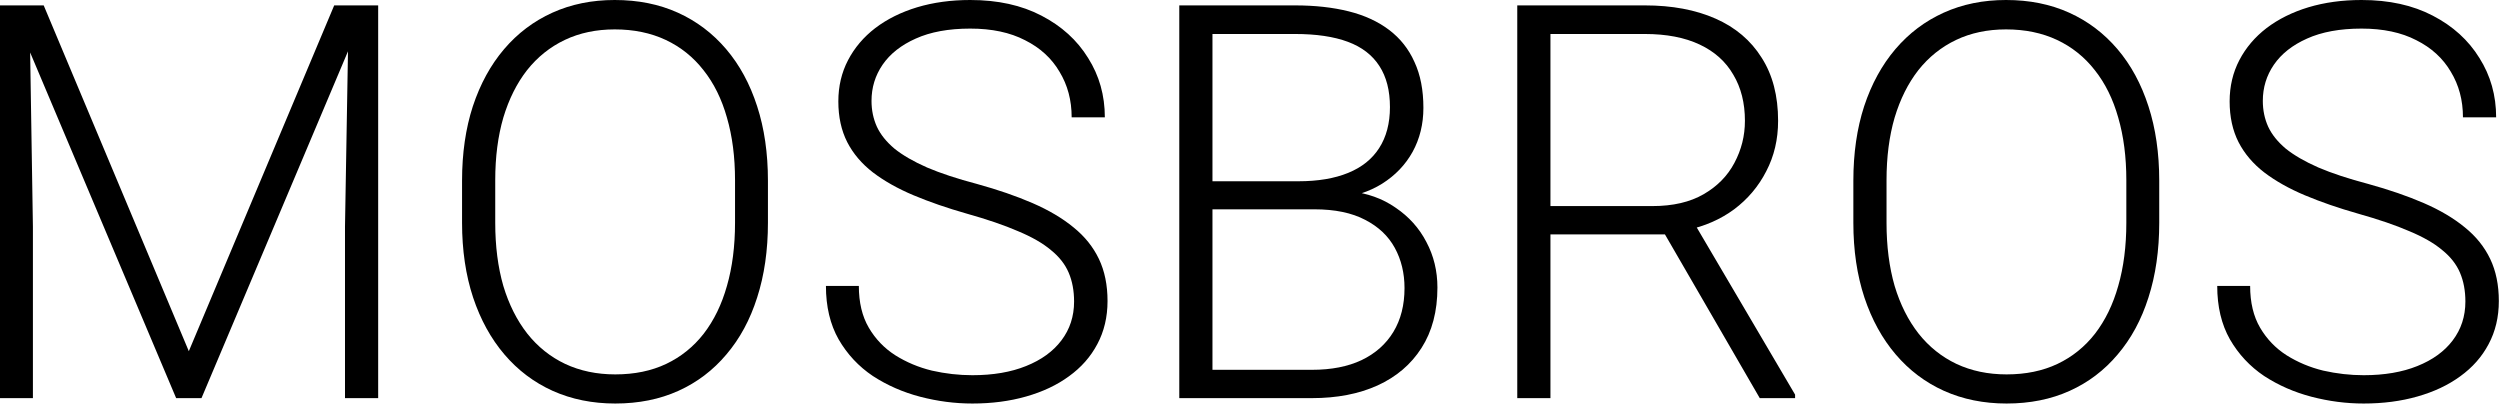
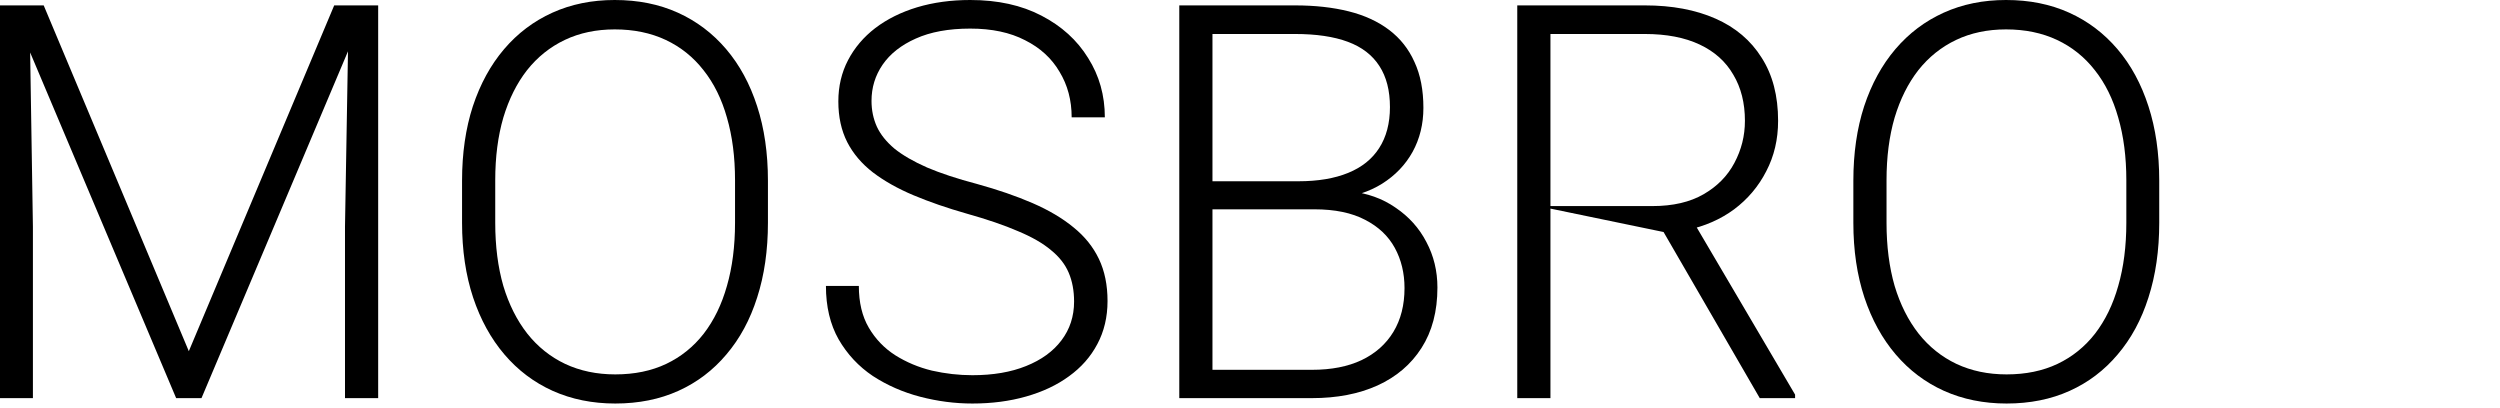
<svg xmlns="http://www.w3.org/2000/svg" width="496" height="81" viewBox="0 0 496 81" fill="none">
  <path d="M2.034 1.07H8.67L37.461 69.677L66.306 1.07H72.888L39.976 78.989H34.946L2.034 1.07ZM0 1.07H5.833L6.529 44.953V78.989H0V1.07ZM69.196 1.07H75.029V78.989H68.447V44.953L69.196 1.07Z" fill="black" />
  <path d="M152.359 35.855V44.204C152.359 49.663 151.645 54.604 150.218 59.028C148.827 63.416 146.793 67.18 144.118 70.32C141.477 73.459 138.302 75.867 134.592 77.544C130.881 79.221 126.707 80.059 122.069 80.059C117.538 80.059 113.4 79.221 109.654 77.544C105.943 75.867 102.75 73.459 100.074 70.32C97.398 67.18 95.329 63.416 93.866 59.028C92.404 54.604 91.672 49.663 91.672 44.204V35.855C91.672 30.397 92.386 25.473 93.813 21.085C95.276 16.661 97.345 12.879 100.021 9.74C102.696 6.6 105.89 4.192 109.6 2.515C113.31 0.838 117.431 0 121.962 0C126.6 0 130.774 0.838 134.485 2.515C138.195 4.192 141.388 6.6 144.064 9.74C146.74 12.879 148.791 16.661 150.218 21.085C151.645 25.473 152.359 30.397 152.359 35.855ZM145.83 44.204V35.748C145.83 31.146 145.295 27.008 144.225 23.333C143.19 19.658 141.638 16.518 139.569 13.914C137.535 11.31 135.038 9.312 132.077 7.92C129.115 6.529 125.744 5.833 121.962 5.833C118.287 5.833 114.987 6.529 112.062 7.92C109.136 9.312 106.639 11.31 104.57 13.914C102.536 16.518 100.966 19.658 99.86 23.333C98.79 27.008 98.255 31.146 98.255 35.748V44.204C98.255 48.842 98.79 53.016 99.86 56.727C100.966 60.401 102.554 63.559 104.623 66.199C106.692 68.803 109.19 70.801 112.115 72.193C115.076 73.584 118.394 74.28 122.069 74.28C125.887 74.28 129.258 73.584 132.184 72.193C135.109 70.801 137.589 68.803 139.622 66.199C141.656 63.559 143.19 60.401 144.225 56.727C145.295 53.016 145.83 48.842 145.83 44.204Z" fill="black" />
  <path d="M213.099 59.831C213.099 57.69 212.742 55.781 212.029 54.104C211.315 52.428 210.138 50.929 208.497 49.609C206.891 48.253 204.715 47.005 201.968 45.863C199.257 44.685 195.867 43.526 191.8 42.384C187.911 41.278 184.397 40.065 181.257 38.745C178.118 37.425 175.424 35.909 173.177 34.197C170.965 32.484 169.27 30.486 168.093 28.203C166.915 25.884 166.327 23.19 166.327 20.122C166.327 17.125 166.969 14.396 168.253 11.934C169.538 9.472 171.339 7.349 173.658 5.566C176.013 3.782 178.778 2.408 181.953 1.445C185.164 0.482 188.678 0 192.496 0C197.954 0 202.664 1.035 206.624 3.104C210.62 5.173 213.706 7.974 215.882 11.506C218.094 15.002 219.2 18.927 219.2 23.279H212.618C212.618 19.89 211.815 16.875 210.209 14.235C208.64 11.559 206.356 9.472 203.359 7.974C200.398 6.44 196.777 5.673 192.496 5.673C188.214 5.673 184.611 6.333 181.686 7.653C178.796 8.937 176.602 10.667 175.103 12.844C173.64 14.984 172.909 17.375 172.909 20.015C172.909 21.87 173.266 23.583 173.979 25.152C174.693 26.686 175.852 28.131 177.458 29.487C179.099 30.807 181.257 32.056 183.933 33.233C186.609 34.375 189.909 35.463 193.834 36.498C197.972 37.639 201.647 38.906 204.858 40.297C208.069 41.689 210.78 43.294 212.992 45.114C215.204 46.898 216.881 48.985 218.023 51.375C219.164 53.765 219.735 56.548 219.735 59.723C219.735 62.899 219.057 65.753 217.702 68.286C216.382 70.783 214.508 72.906 212.082 74.654C209.692 76.403 206.856 77.74 203.573 78.668C200.327 79.596 196.777 80.059 192.924 80.059C189.463 80.059 186.02 79.613 182.595 78.722C179.17 77.83 176.031 76.456 173.177 74.601C170.358 72.71 168.093 70.284 166.38 67.323C164.703 64.362 163.865 60.829 163.865 56.727H170.394C170.394 60.009 171.054 62.774 172.374 65.022C173.694 67.269 175.442 69.089 177.618 70.48C179.83 71.871 182.256 72.888 184.896 73.531C187.572 74.137 190.248 74.44 192.924 74.44C197.027 74.44 200.577 73.834 203.573 72.621C206.606 71.408 208.943 69.713 210.584 67.537C212.261 65.325 213.099 62.756 213.099 59.831Z" fill="black" />
  <path d="M260.782 41.528H238.84L238.733 35.962H257.624C261.477 35.962 264.76 35.41 267.471 34.303C270.183 33.197 272.234 31.556 273.625 29.38C275.052 27.168 275.766 24.457 275.766 21.246C275.766 17.963 275.07 15.252 273.679 13.111C272.287 10.935 270.2 9.33 267.418 8.295C264.635 7.26 261.138 6.743 256.928 6.743H240.553V78.989H233.97V1.07H256.928C260.889 1.07 264.439 1.463 267.578 2.248C270.718 3.033 273.393 4.263 275.605 5.94C277.817 7.617 279.494 9.74 280.636 12.309C281.813 14.842 282.402 17.874 282.402 21.406C282.402 24.617 281.688 27.525 280.261 30.129C278.834 32.698 276.818 34.803 274.214 36.444C271.645 38.05 268.559 39.049 264.956 39.441L260.782 41.528ZM260.3 78.989H236.753L240.125 73.37H260.3C264.153 73.37 267.435 72.728 270.147 71.443C272.894 70.123 274.999 68.25 276.462 65.824C277.924 63.398 278.656 60.508 278.656 57.155C278.656 54.194 278.014 51.535 276.729 49.181C275.445 46.826 273.483 44.971 270.843 43.615C268.202 42.224 264.849 41.528 260.782 41.528H247.135L247.242 35.962H266.561L267.739 37.943C271.235 38.299 274.285 39.388 276.89 41.207C279.53 42.991 281.564 45.256 282.991 48.004C284.453 50.751 285.185 53.765 285.185 57.048C285.185 61.757 284.132 65.753 282.027 69.035C279.958 72.282 277.05 74.761 273.304 76.474C269.594 78.151 265.259 78.989 260.3 78.989Z" fill="black" />
-   <path d="M301.025 1.07H326.338C331.725 1.07 336.399 1.944 340.359 3.693C344.32 5.441 347.37 8.027 349.511 11.452C351.687 14.842 352.775 19.016 352.775 23.975C352.775 27.65 351.99 30.985 350.42 33.982C348.886 36.979 346.763 39.495 344.052 41.528C341.34 43.526 338.201 44.9 334.633 45.649L332.332 46.505H305.307L305.2 40.886H327.837C331.904 40.886 335.293 40.101 338.005 38.531C340.716 36.962 342.75 34.892 344.105 32.323C345.497 29.719 346.193 26.936 346.193 23.975C346.193 20.443 345.426 17.393 343.891 14.824C342.393 12.219 340.163 10.222 337.202 8.83C334.241 7.439 330.62 6.743 326.338 6.743H307.608V78.989H301.025V1.07ZM349.136 78.989L328.961 44.15L336.025 44.097L356.146 78.293V78.989H349.136Z" fill="black" />
+   <path d="M301.025 1.07H326.338C331.725 1.07 336.399 1.944 340.359 3.693C344.32 5.441 347.37 8.027 349.511 11.452C351.687 14.842 352.775 19.016 352.775 23.975C352.775 27.65 351.99 30.985 350.42 33.982C348.886 36.979 346.763 39.495 344.052 41.528C341.34 43.526 338.201 44.9 334.633 45.649L332.332 46.505L305.2 40.886H327.837C331.904 40.886 335.293 40.101 338.005 38.531C340.716 36.962 342.75 34.892 344.105 32.323C345.497 29.719 346.193 26.936 346.193 23.975C346.193 20.443 345.426 17.393 343.891 14.824C342.393 12.219 340.163 10.222 337.202 8.83C334.241 7.439 330.62 6.743 326.338 6.743H307.608V78.989H301.025V1.07ZM349.136 78.989L328.961 44.15L336.025 44.097L356.146 78.293V78.989H349.136Z" fill="black" />
  <path d="M428.393 35.855V44.204C428.393 49.663 427.679 54.604 426.252 59.028C424.861 63.416 422.827 67.18 420.151 70.32C417.511 73.459 414.336 75.867 410.625 77.544C406.915 79.221 402.741 80.059 398.103 80.059C393.572 80.059 389.433 79.221 385.687 77.544C381.977 75.867 378.784 73.459 376.108 70.32C373.432 67.18 371.363 63.416 369.9 59.028C368.437 54.604 367.706 49.663 367.706 44.204V35.855C367.706 30.397 368.419 25.473 369.846 21.085C371.309 16.661 373.379 12.879 376.054 9.74C378.73 6.6 381.923 4.192 385.634 2.515C389.344 0.838 393.465 0 397.996 0C402.634 0 406.808 0.838 410.518 2.515C414.229 4.192 417.422 6.6 420.098 9.74C422.773 12.879 424.825 16.661 426.252 21.085C427.679 25.473 428.393 30.397 428.393 35.855ZM421.864 44.204V35.748C421.864 31.146 421.329 27.008 420.258 23.333C419.224 19.658 417.672 16.518 415.602 13.914C413.569 11.31 411.071 9.312 408.11 7.92C405.149 6.529 401.777 5.833 397.996 5.833C394.321 5.833 391.021 6.529 388.095 7.92C385.17 9.312 382.672 11.31 380.603 13.914C378.57 16.518 377 19.658 375.894 23.333C374.823 27.008 374.288 31.146 374.288 35.748V44.204C374.288 48.842 374.823 53.016 375.894 56.727C377 60.401 378.587 63.559 380.657 66.199C382.726 68.803 385.223 70.801 388.149 72.193C391.11 73.584 394.428 74.28 398.103 74.28C401.92 74.28 405.292 73.584 408.217 72.193C411.143 70.801 413.622 68.803 415.656 66.199C417.689 63.559 419.224 60.401 420.258 56.727C421.329 53.016 421.864 48.842 421.864 44.204Z" fill="black" />
-   <path d="M489.133 59.831C489.133 57.69 488.776 55.781 488.062 54.104C487.349 52.428 486.172 50.929 484.53 49.609C482.925 48.253 480.749 47.005 478.002 45.863C475.29 44.685 471.901 43.526 467.834 42.384C463.945 41.278 460.431 40.065 457.291 38.745C454.151 37.425 451.458 35.909 449.21 34.197C446.998 32.484 445.304 30.486 444.126 28.203C442.949 25.884 442.36 23.19 442.36 20.122C442.36 17.125 443.002 14.396 444.287 11.934C445.571 9.472 447.373 7.349 449.692 5.566C452.046 3.782 454.811 2.408 457.987 1.445C461.198 0.482 464.712 0 468.529 0C473.988 0 478.697 1.035 482.657 3.104C486.653 5.173 489.739 7.974 491.916 11.506C494.128 15.002 495.234 18.927 495.234 23.279H488.651C488.651 19.89 487.848 16.875 486.243 14.235C484.673 11.559 482.39 9.472 479.393 7.974C476.432 6.44 472.811 5.673 468.529 5.673C464.248 5.673 460.645 6.333 457.719 7.653C454.829 8.937 452.635 10.667 451.137 12.844C449.674 14.984 448.943 17.375 448.943 20.015C448.943 21.87 449.299 23.583 450.013 25.152C450.726 26.686 451.886 28.131 453.491 29.487C455.133 30.807 457.291 32.056 459.967 33.233C462.643 34.375 465.943 35.463 469.867 36.498C474.006 37.639 477.68 38.906 480.891 40.297C484.102 41.689 486.814 43.294 489.026 45.114C491.238 46.898 492.915 48.985 494.056 51.375C495.198 53.765 495.769 56.548 495.769 59.723C495.769 62.899 495.091 65.753 493.735 68.286C492.415 70.783 490.542 72.906 488.116 74.654C485.726 76.403 482.889 77.74 479.607 78.668C476.36 79.596 472.811 80.059 468.957 80.059C465.497 80.059 462.054 79.613 458.629 78.722C455.204 77.83 452.064 76.456 449.21 74.601C446.392 72.71 444.126 70.284 442.414 67.323C440.737 64.362 439.898 60.829 439.898 56.727H446.427C446.427 60.009 447.087 62.774 448.407 65.022C449.727 67.269 451.476 69.089 453.652 70.48C455.864 71.871 458.29 72.888 460.93 73.531C463.606 74.137 466.282 74.44 468.957 74.44C473.06 74.44 476.61 73.834 479.607 72.621C482.64 71.408 484.976 69.713 486.618 67.537C488.294 65.325 489.133 62.756 489.133 59.831Z" fill="black" />
</svg>